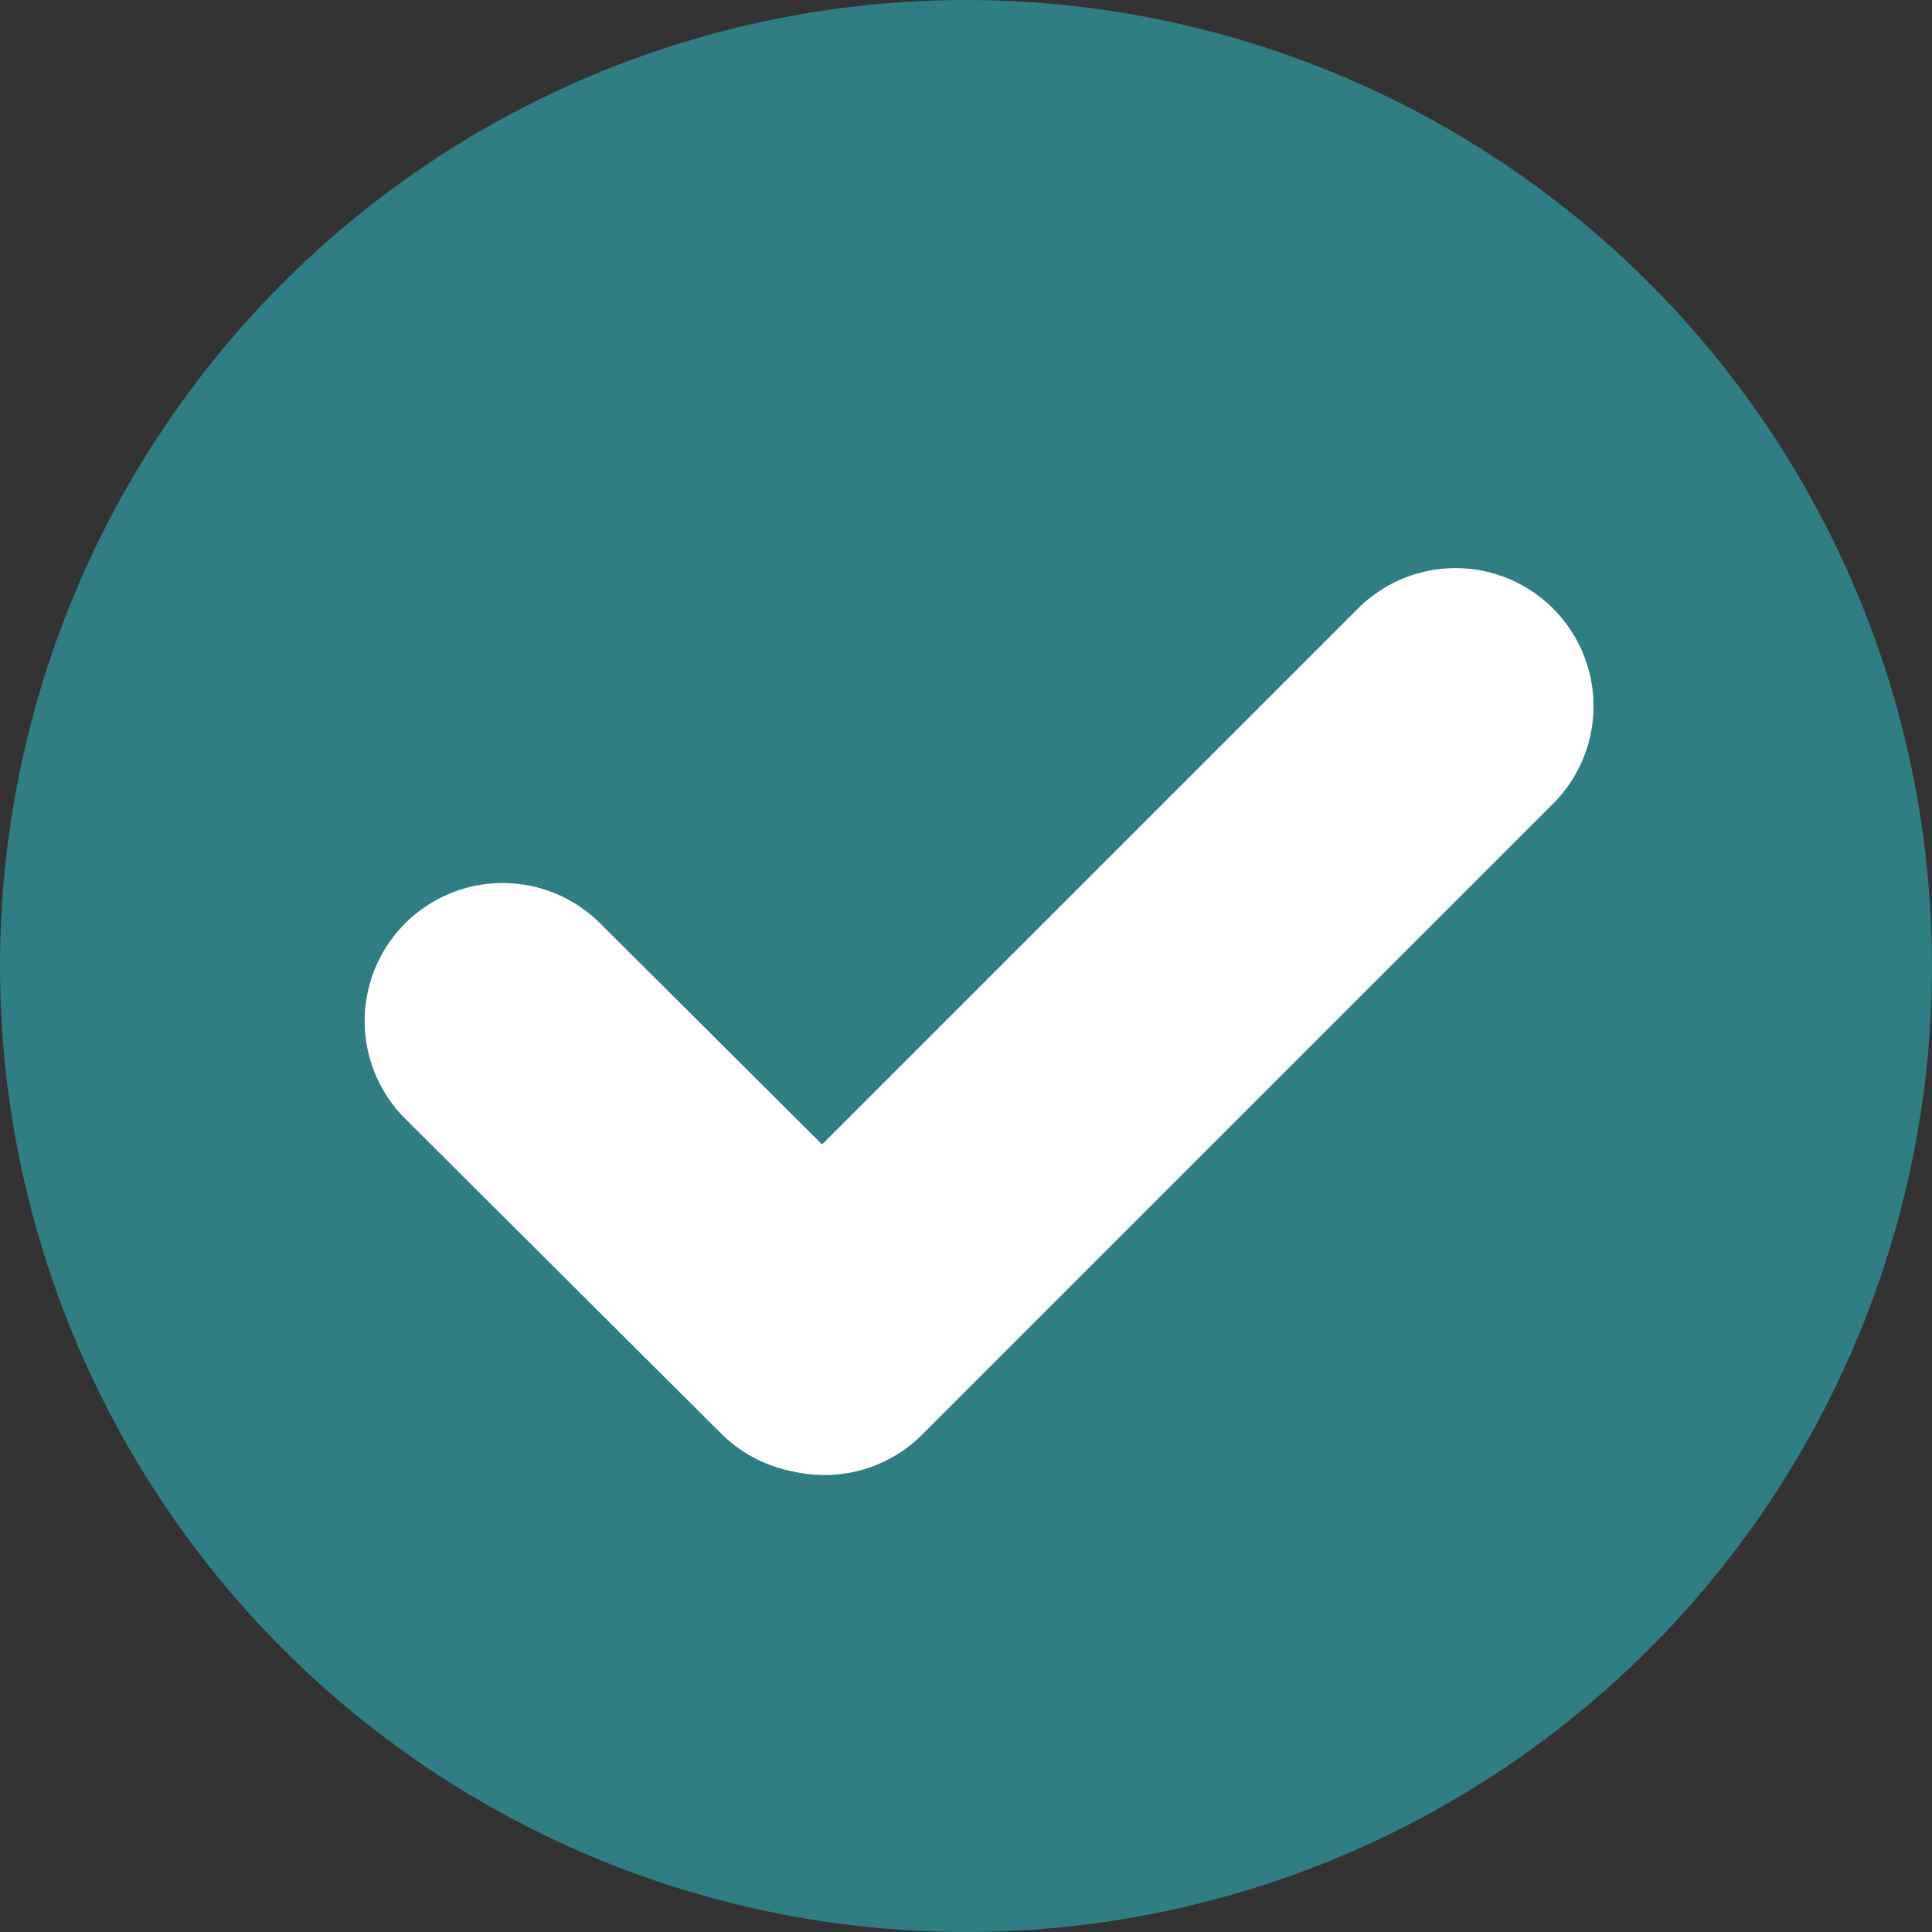
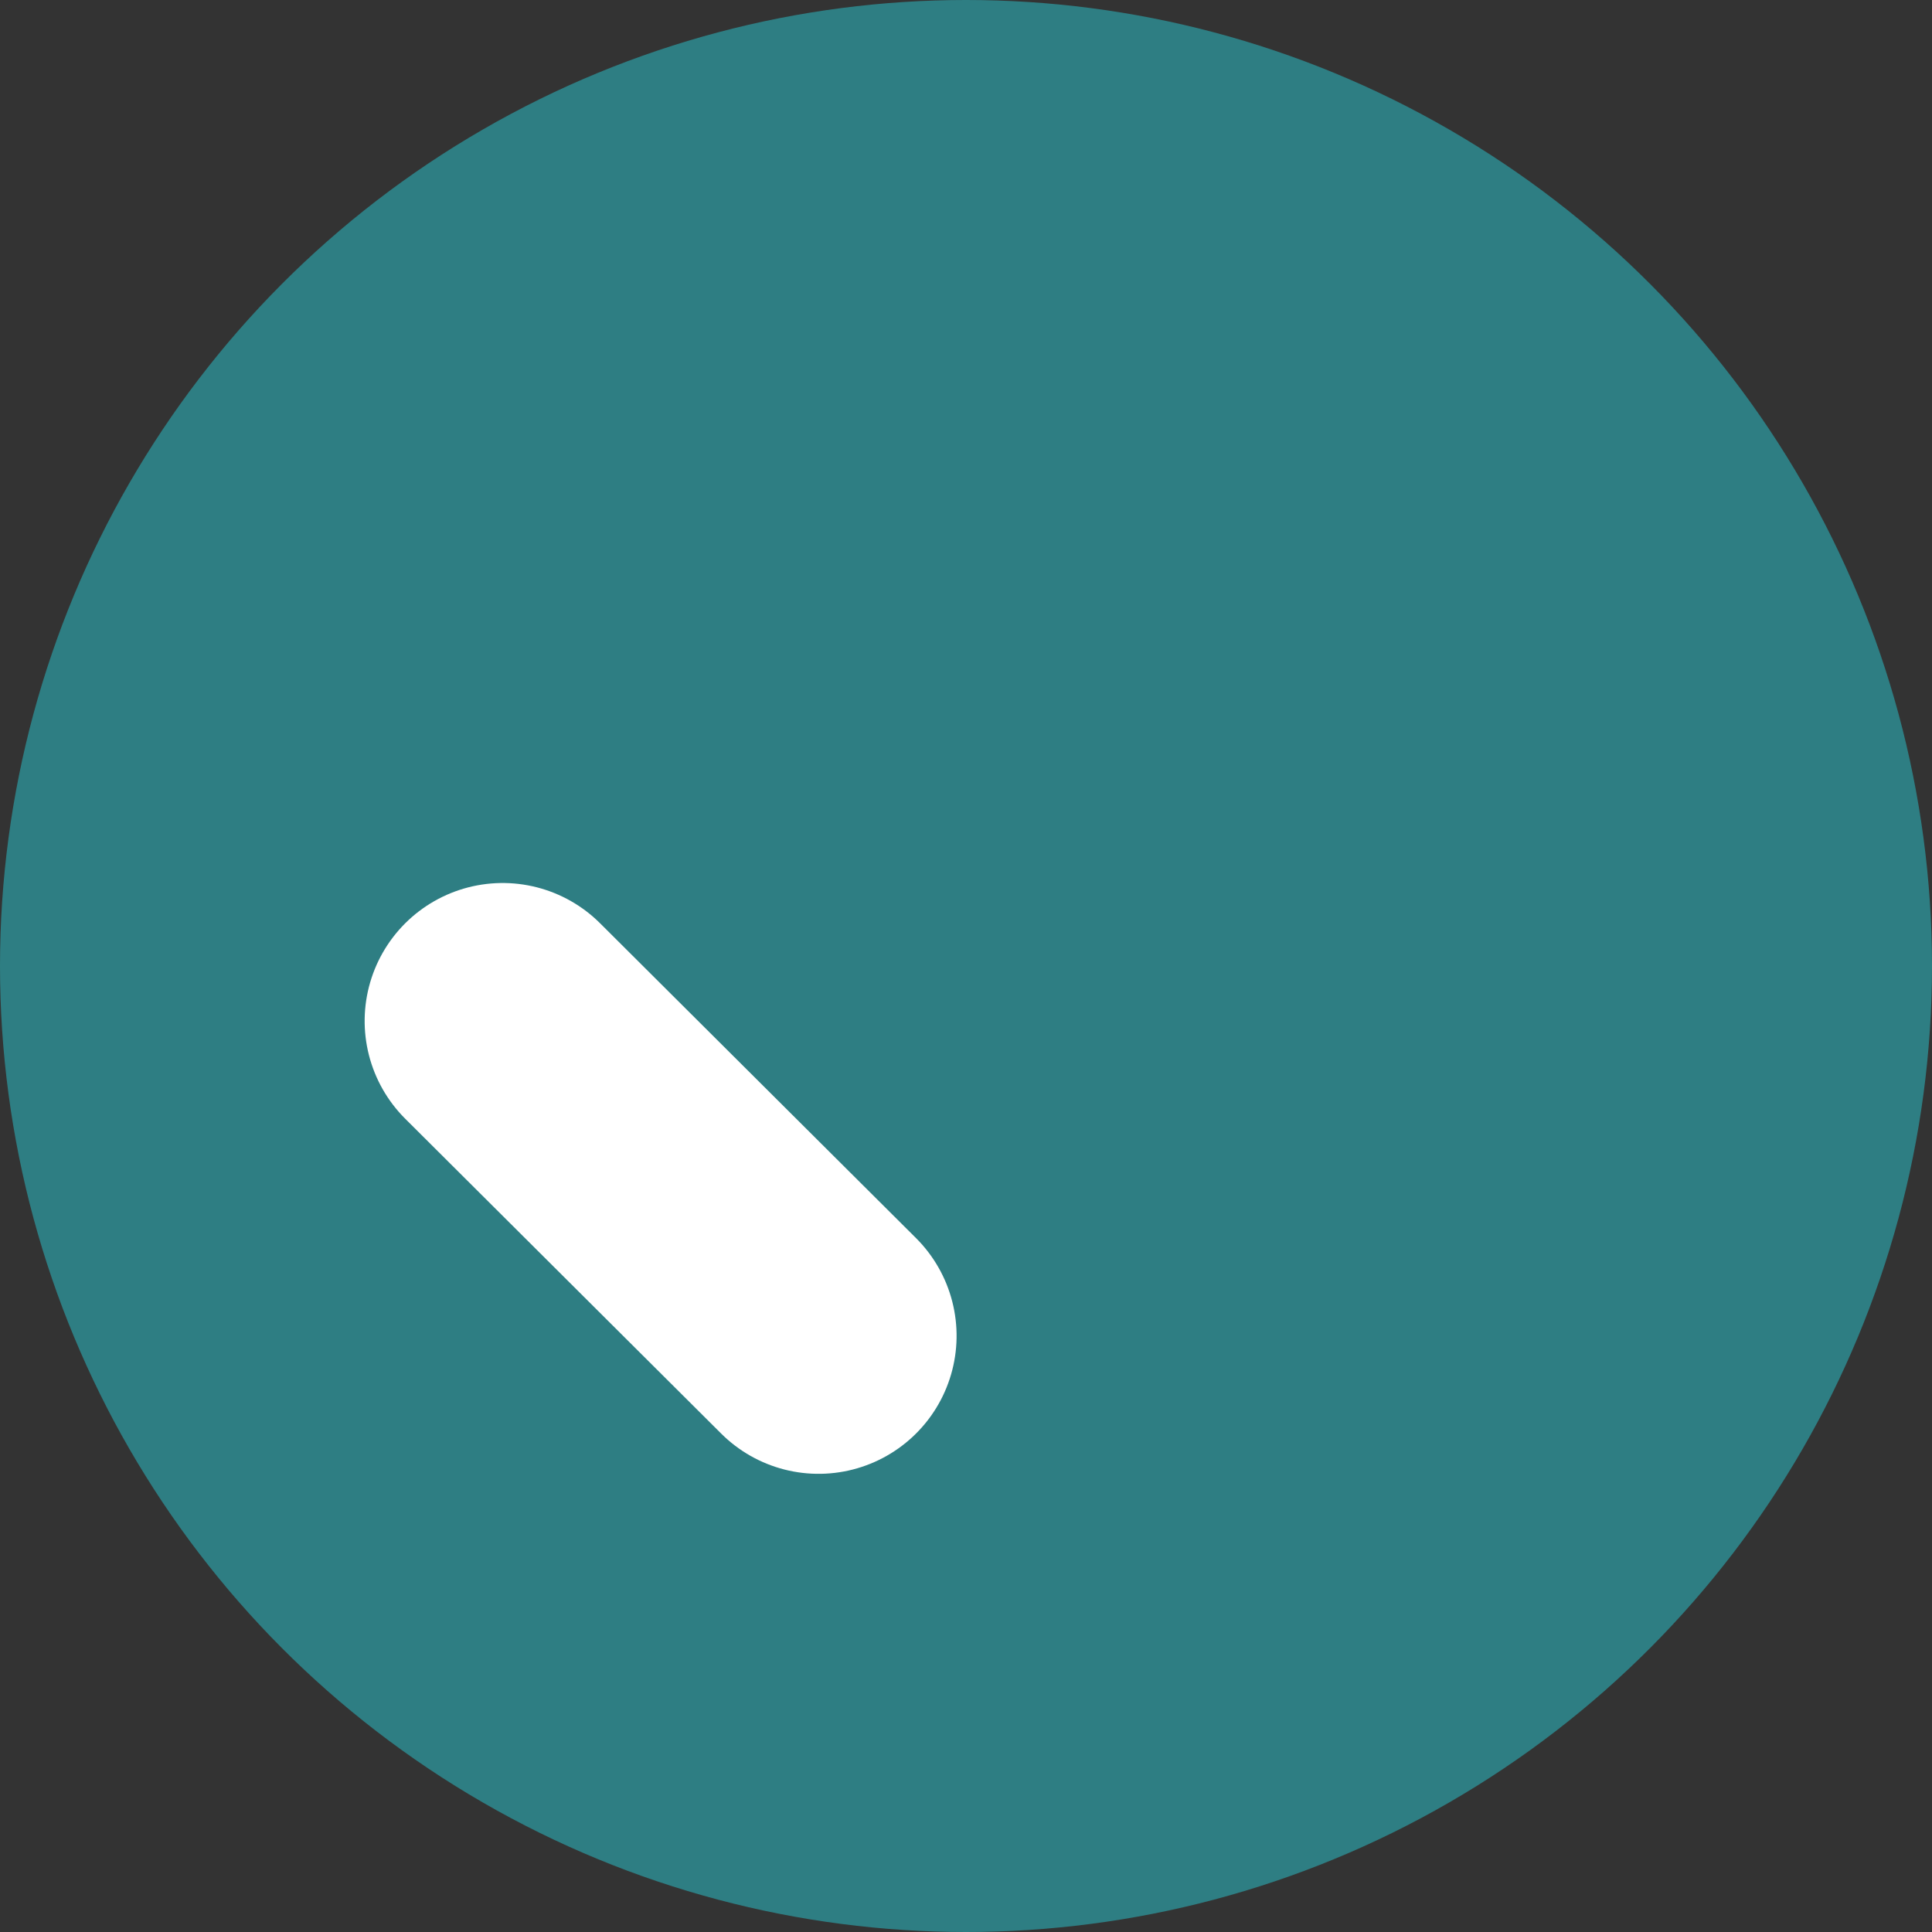
<svg xmlns="http://www.w3.org/2000/svg" width="56" height="56" viewBox="0 0 56 56">
  <rect x="0" y="0" width="56" height="56" fill="#333333" stroke="none" />
  <g id="Group_872" data-name="Group 872" transform="translate(-150 -82.84)">
    <circle id="Ellipse_113" data-name="Ellipse 113" cx="28" cy="28" r="28" transform="translate(150 82.84)" fill="#2E7E83" />
    <g id="Group_684" data-name="Group 684" transform="translate(192.189 94.061) rotate(90)">
      <g id="Group_501" data-name="Group 501" transform="translate(9.246) rotate(45)">
-         <line id="Line_1" data-name="Line 1" x2="25.863" fill="none" stroke="#fff" stroke-linecap="round" stroke-width="8" />
        <path id="Path_447" data-name="Path 447" d="M0,.023,12.928,0" transform="translate(25.984 0.148) rotate(90)" fill="none" stroke="#fff" stroke-linecap="round" stroke-width="8" />
      </g>
    </g>
  </g>
</svg>